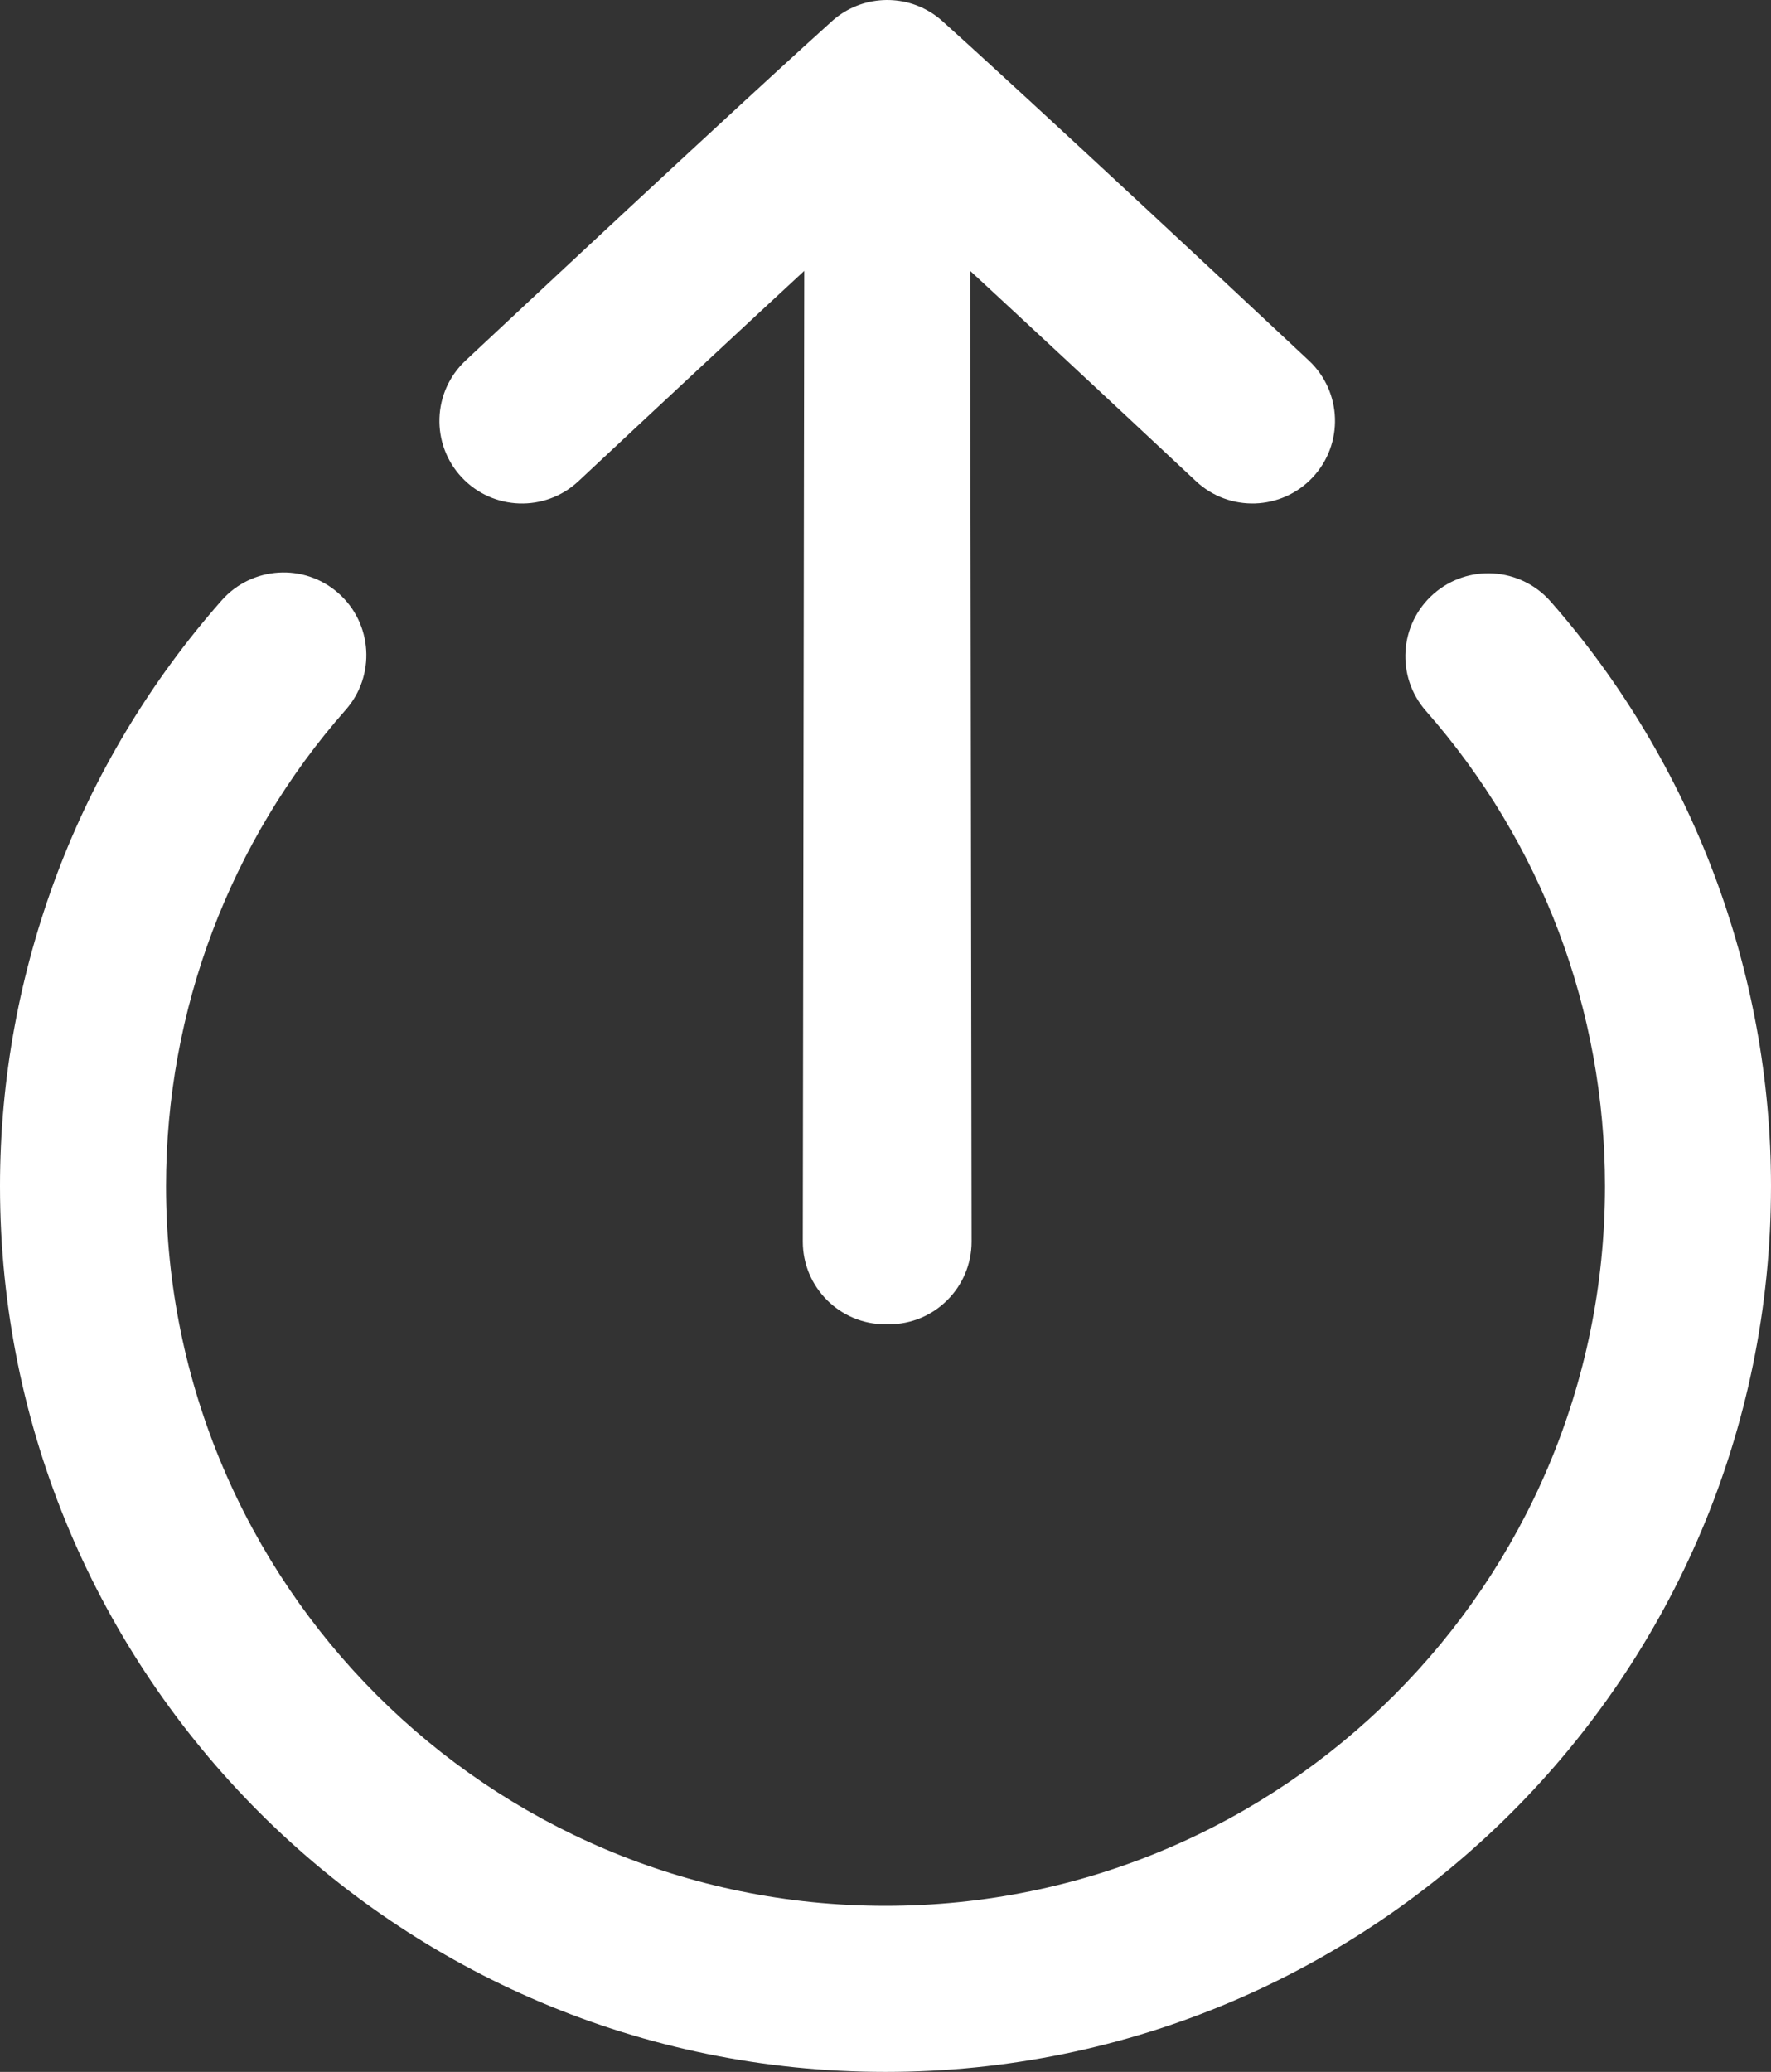
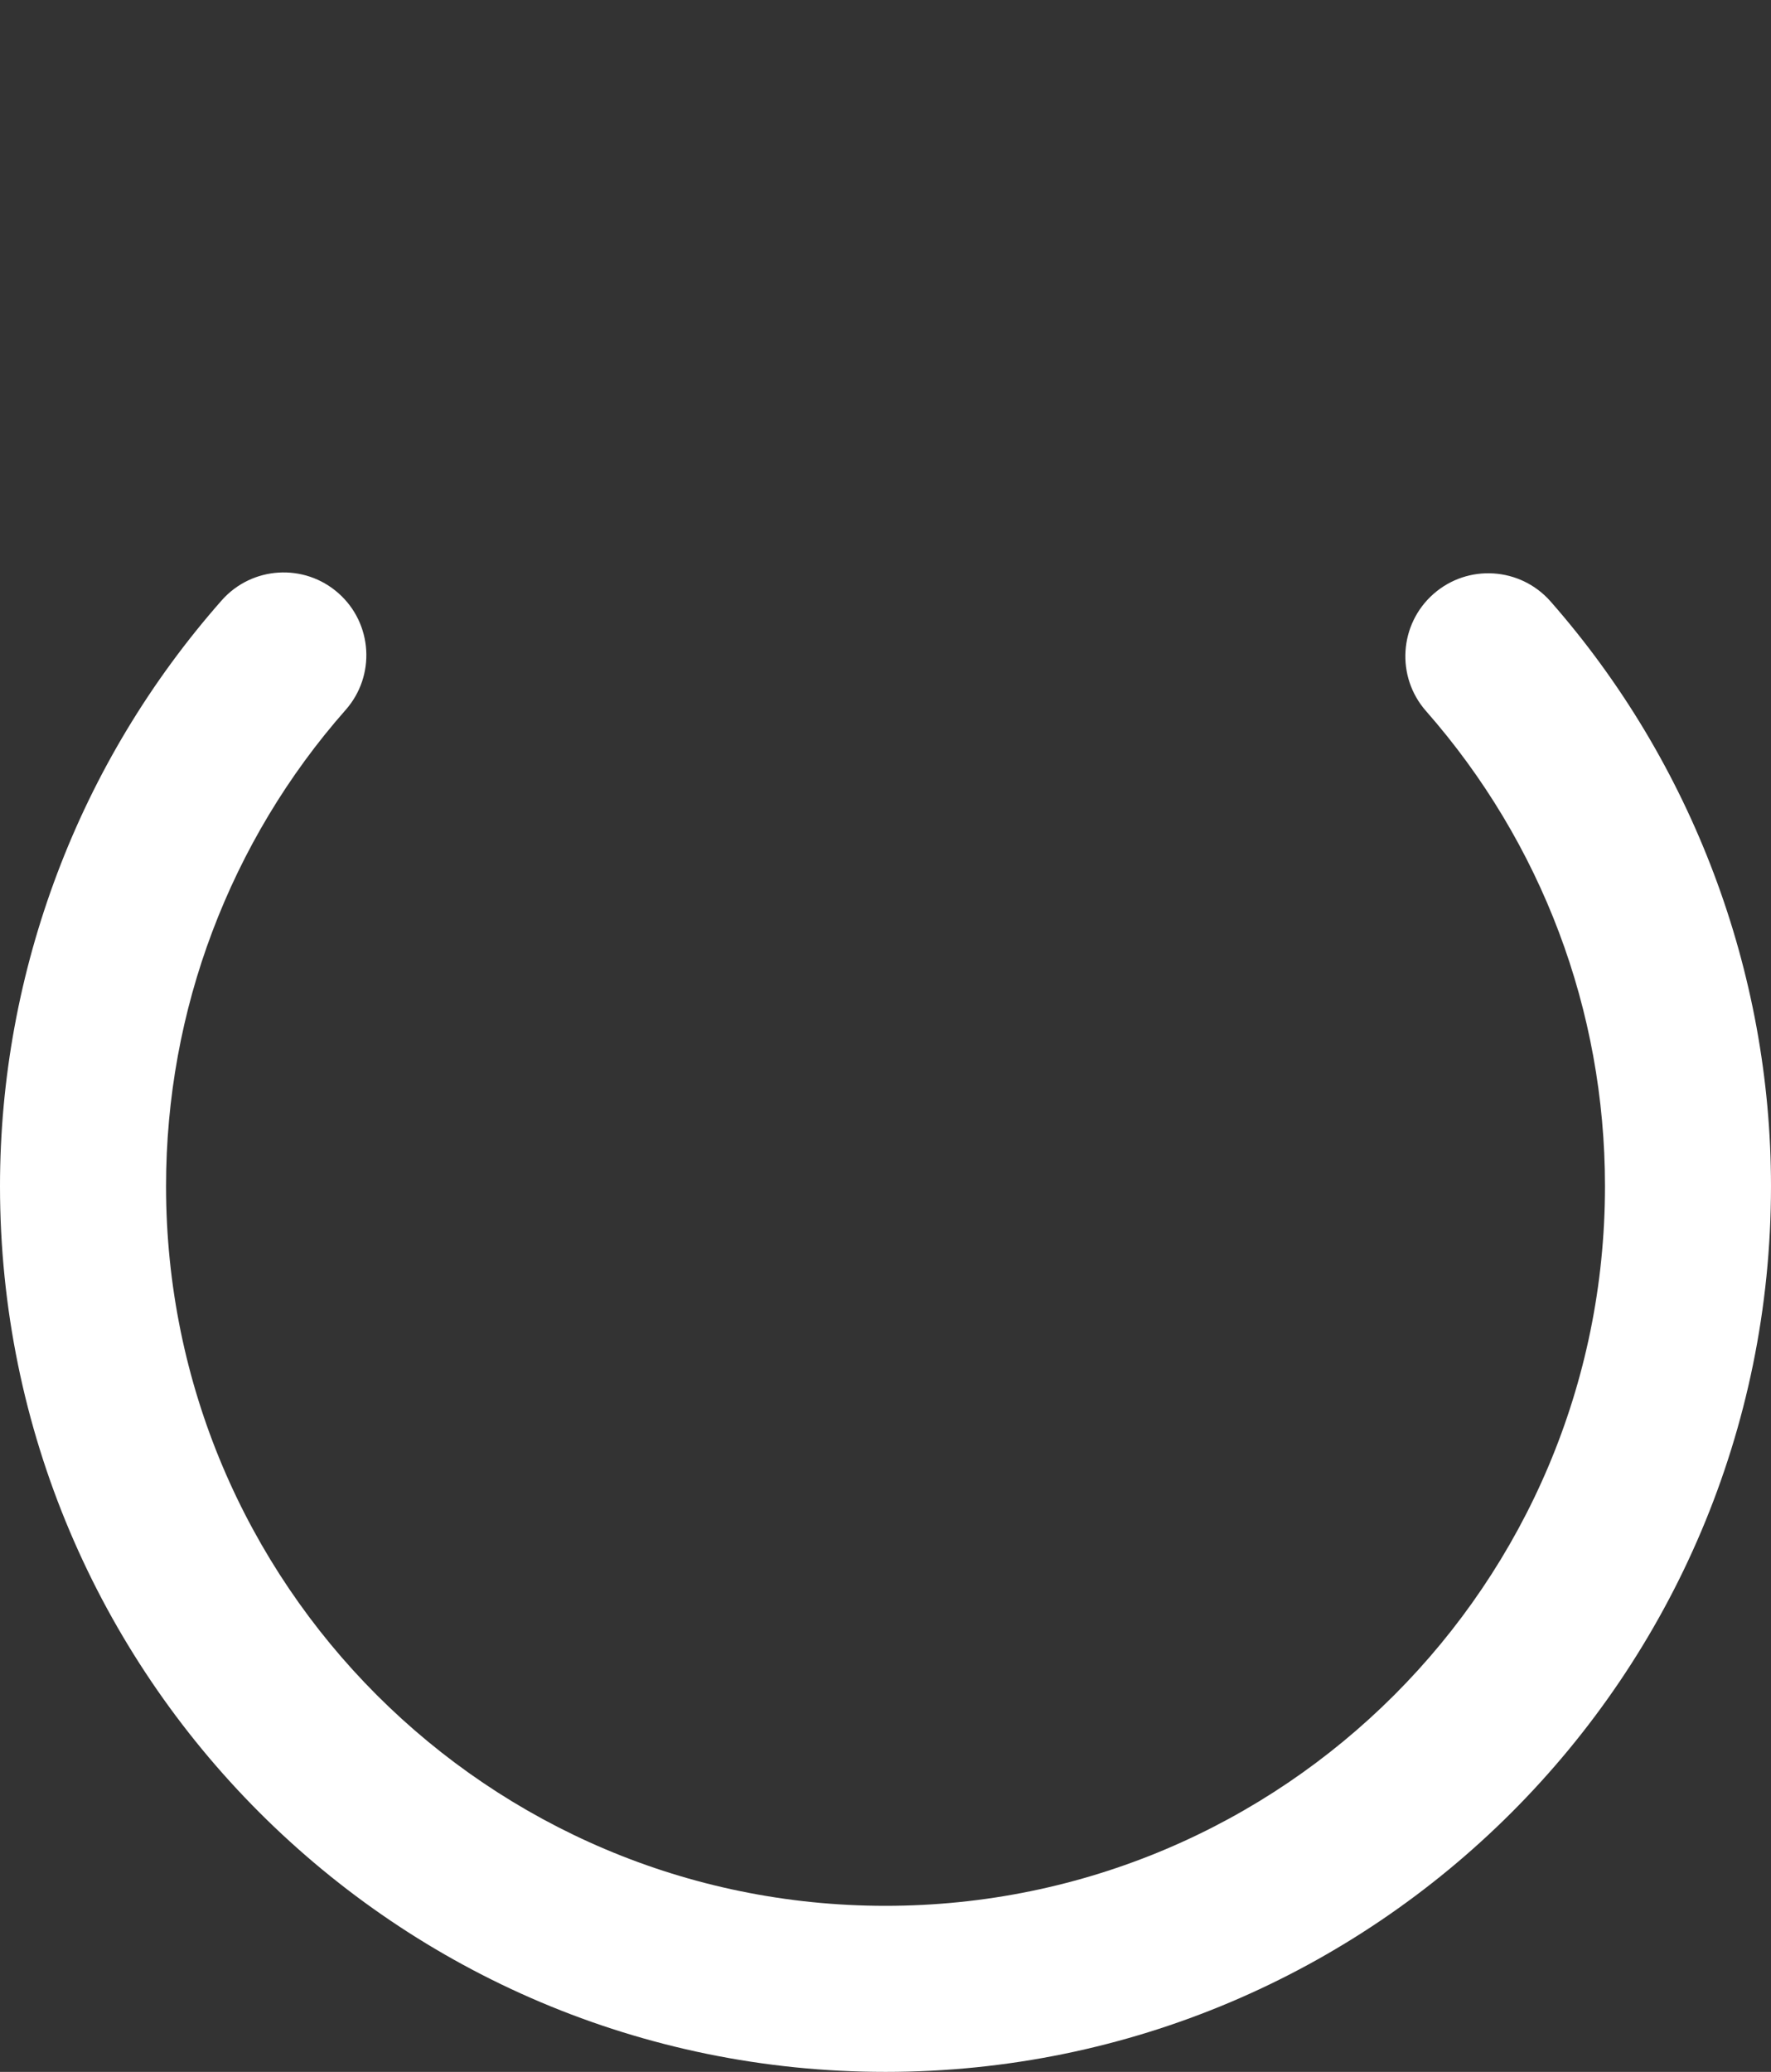
<svg xmlns="http://www.w3.org/2000/svg" version="1.1" id="Layer_1" x="0px" y="0px" viewBox="0 0 174.235 203.776" style="enable-background:new 0 0 174.235 203.776;" xml:space="preserve">
  <rect x="0" y="0" width="174.235" height="203.776" fill="#333333" stroke="none" />
  <style type="text/css">
	.st0{fill:#ffffff;}
</style>
  <g>
    <path class="st0" d="M140.296,69.934c-2.977-3.381-2.648-8.539,0.733-11.517c3.381-2.978,8.539-2.648,11.517,0.733   c6.972,7.933,12.39,17.024,16.071,26.789c3.685,9.774,5.618,20.175,5.618,30.719   c0,24.054-9.753,45.835-25.518,61.599c-15.765,15.765-37.545,25.518-61.599,25.518s-45.834-9.753-61.599-25.518   C9.753,162.493,0,140.713,0,116.659c0-10.571,1.942-20.996,5.643-30.786c3.684-9.747,9.136-18.853,16.171-26.829   c2.977-3.365,8.12-3.678,11.485-0.701c3.365,2.978,3.678,8.12,0.701,11.484   c-5.684,6.444-10.104,13.839-13.107,21.787c-2.989,7.906-4.557,16.386-4.557,25.045   c0,19.547,7.923,37.244,20.731,50.052c12.808,12.808,30.505,20.731,50.052,20.731   c19.548,0,37.244-7.923,50.052-20.731c12.808-12.808,20.731-30.505,20.731-50.052c0-8.637-1.559-17.092-4.532-24.978   C150.393,83.787,145.985,76.407,140.296,69.934L140.296,69.934z" />
-     <path class="st0" d="M56.906,47.328c-3.276,3.065-8.419,2.894-11.484-0.382c-3.065-3.276-2.894-8.419,0.382-11.485   C71.35,11.558,80.252,3.52,81.657,2.259l0.05-0.046c2.714-2.561,6.819-2.925,9.927-0.954l0.087,0.055   l0.081,0.054l0.089,0.06l0.077,0.054l0.091,0.064l0.073,0.054l0.091,0.07l0.07,0.054l0.094,0.075l0.01,0.009   l0.151,0.125l0.06,0.051l0.098,0.086l0.006,0.006l0.019,0.017l0.031,0.027V2.121l0.044,0.038   c0.997,0.895,9.658,8.687,35.961,33.3c3.276,3.065,3.447,8.208,0.382,11.485   c-3.065,3.276-8.208,3.447-11.485,0.382c-9.579-8.964-16.832-15.706-22.219-20.687l0.143,95.474   c0,4.493-3.643,8.135-8.135,8.135l-0.095-0.001l-0.242,0.004c-4.493,0-8.135-3.642-8.135-8.135l0.143-95.474   C73.738,31.622,66.486,38.364,56.906,47.328L56.906,47.328z" />
  </g>
</svg>